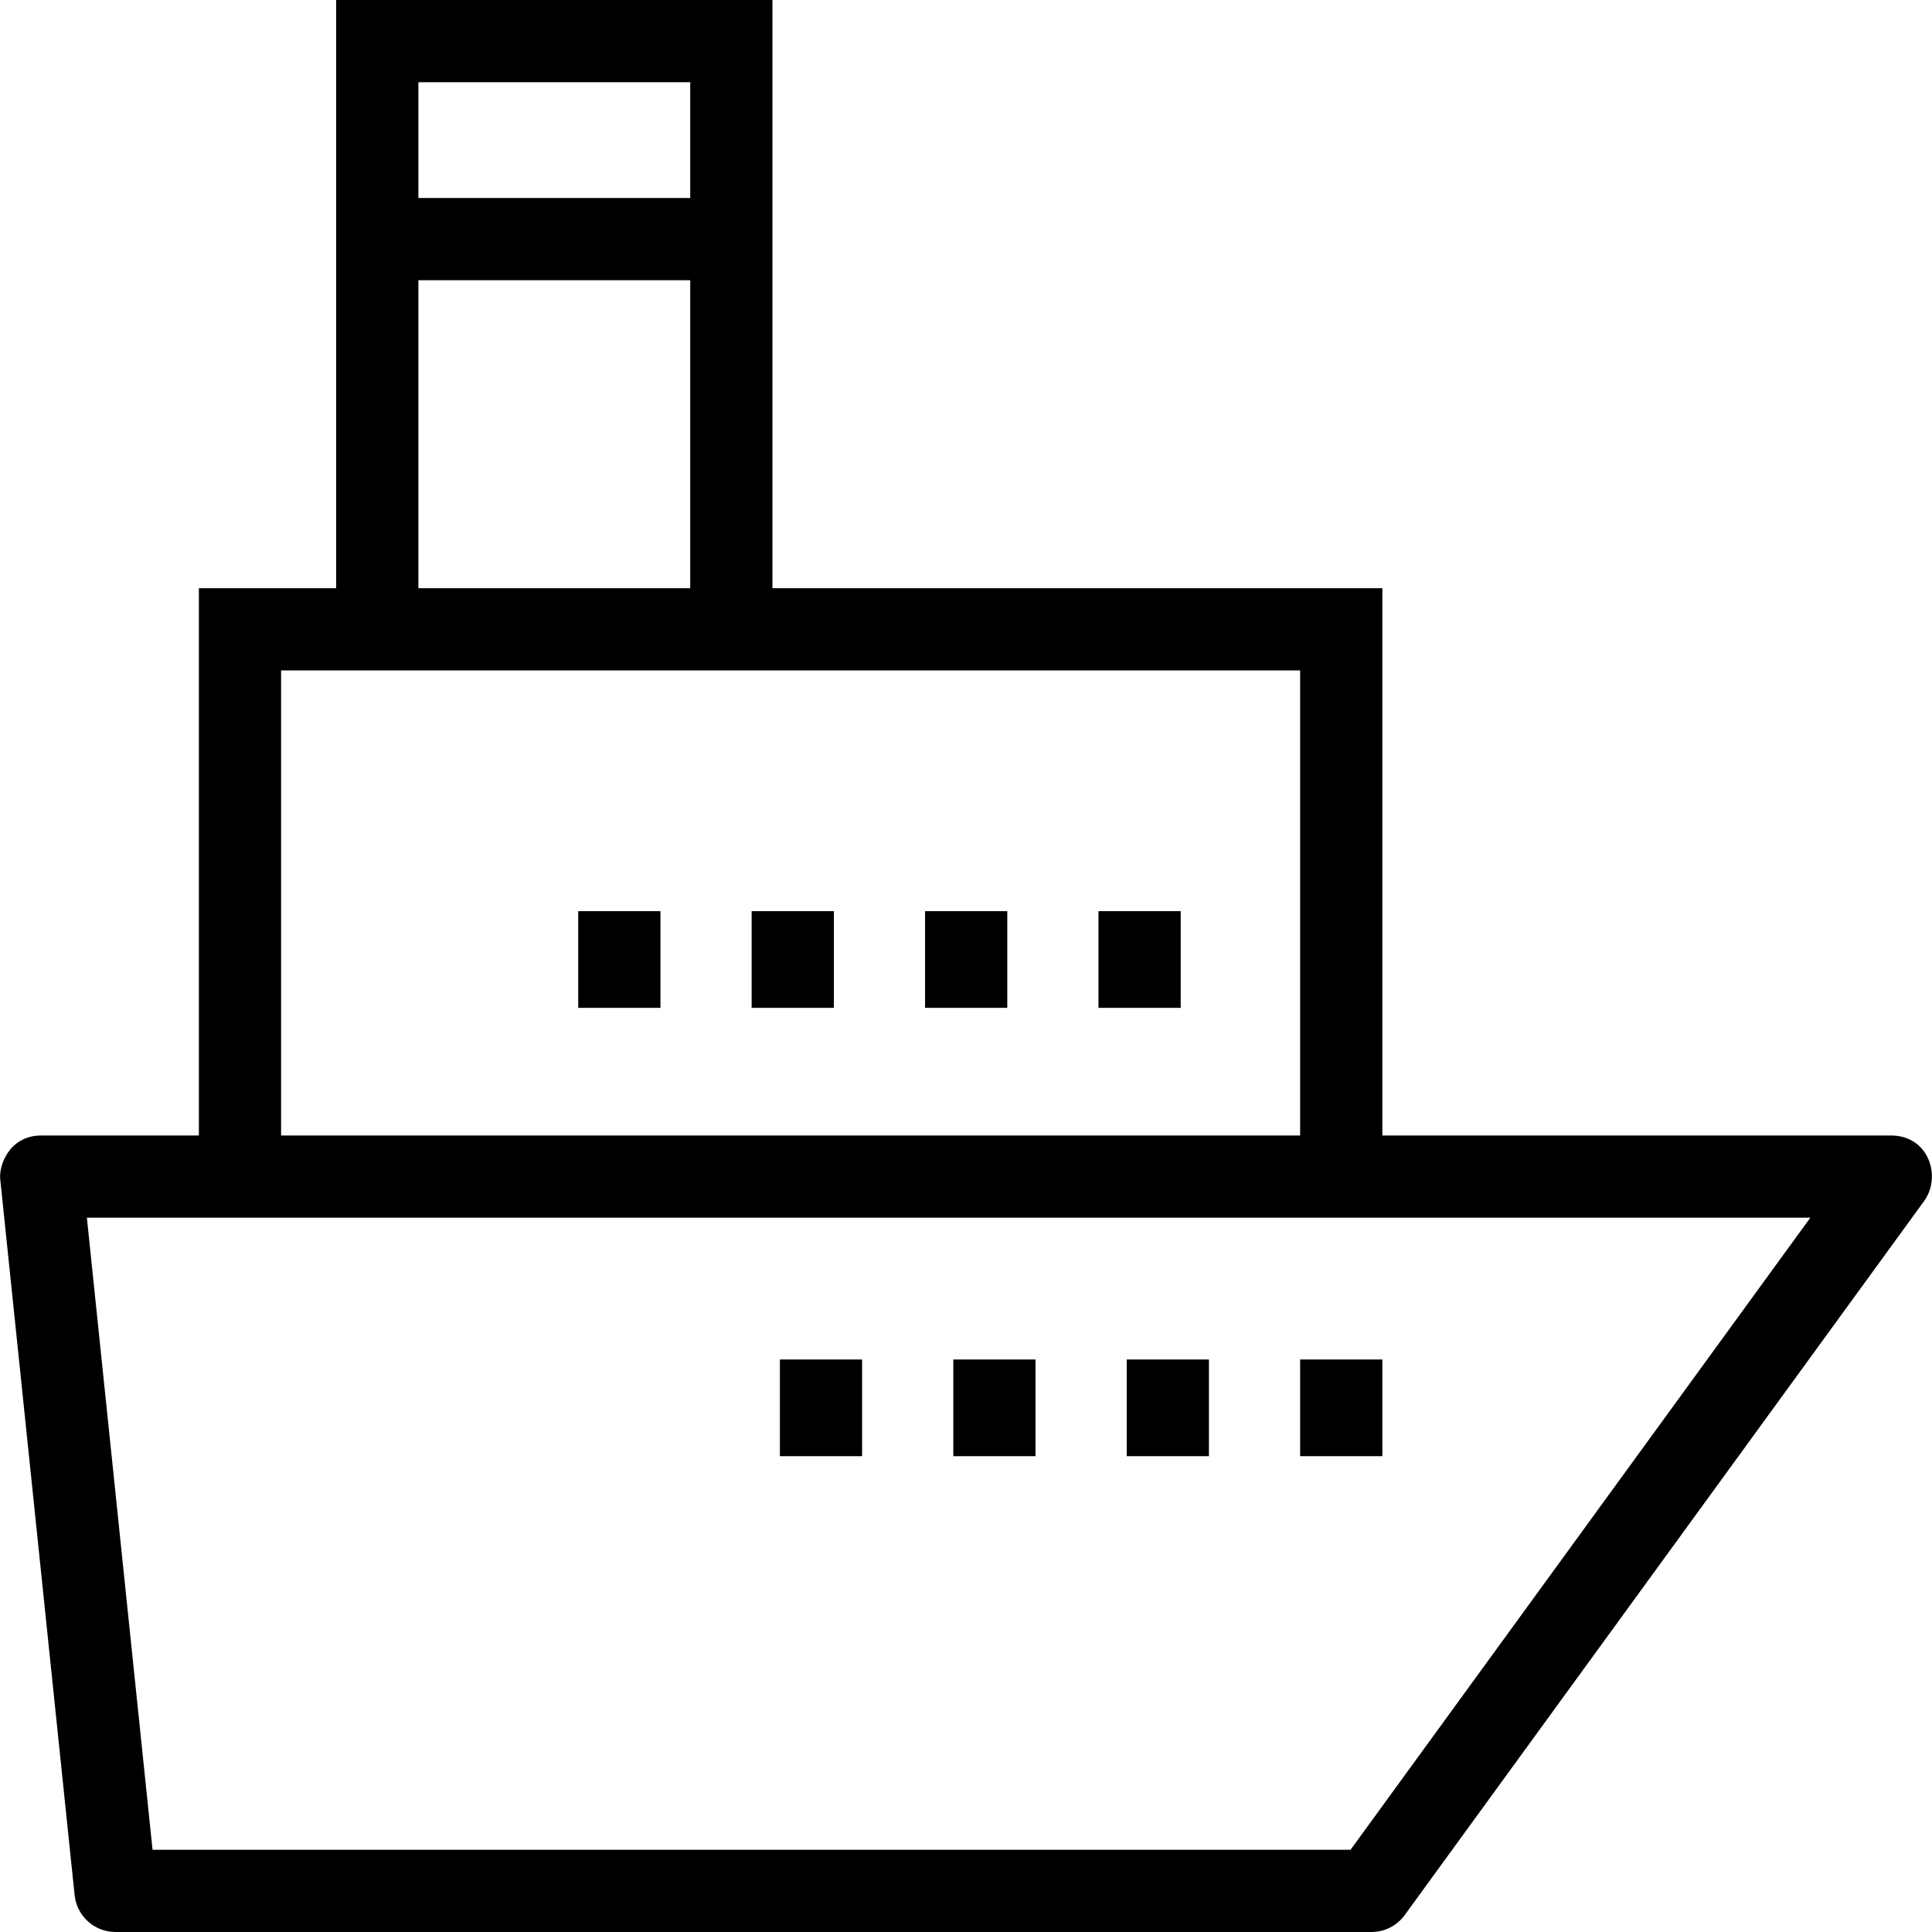
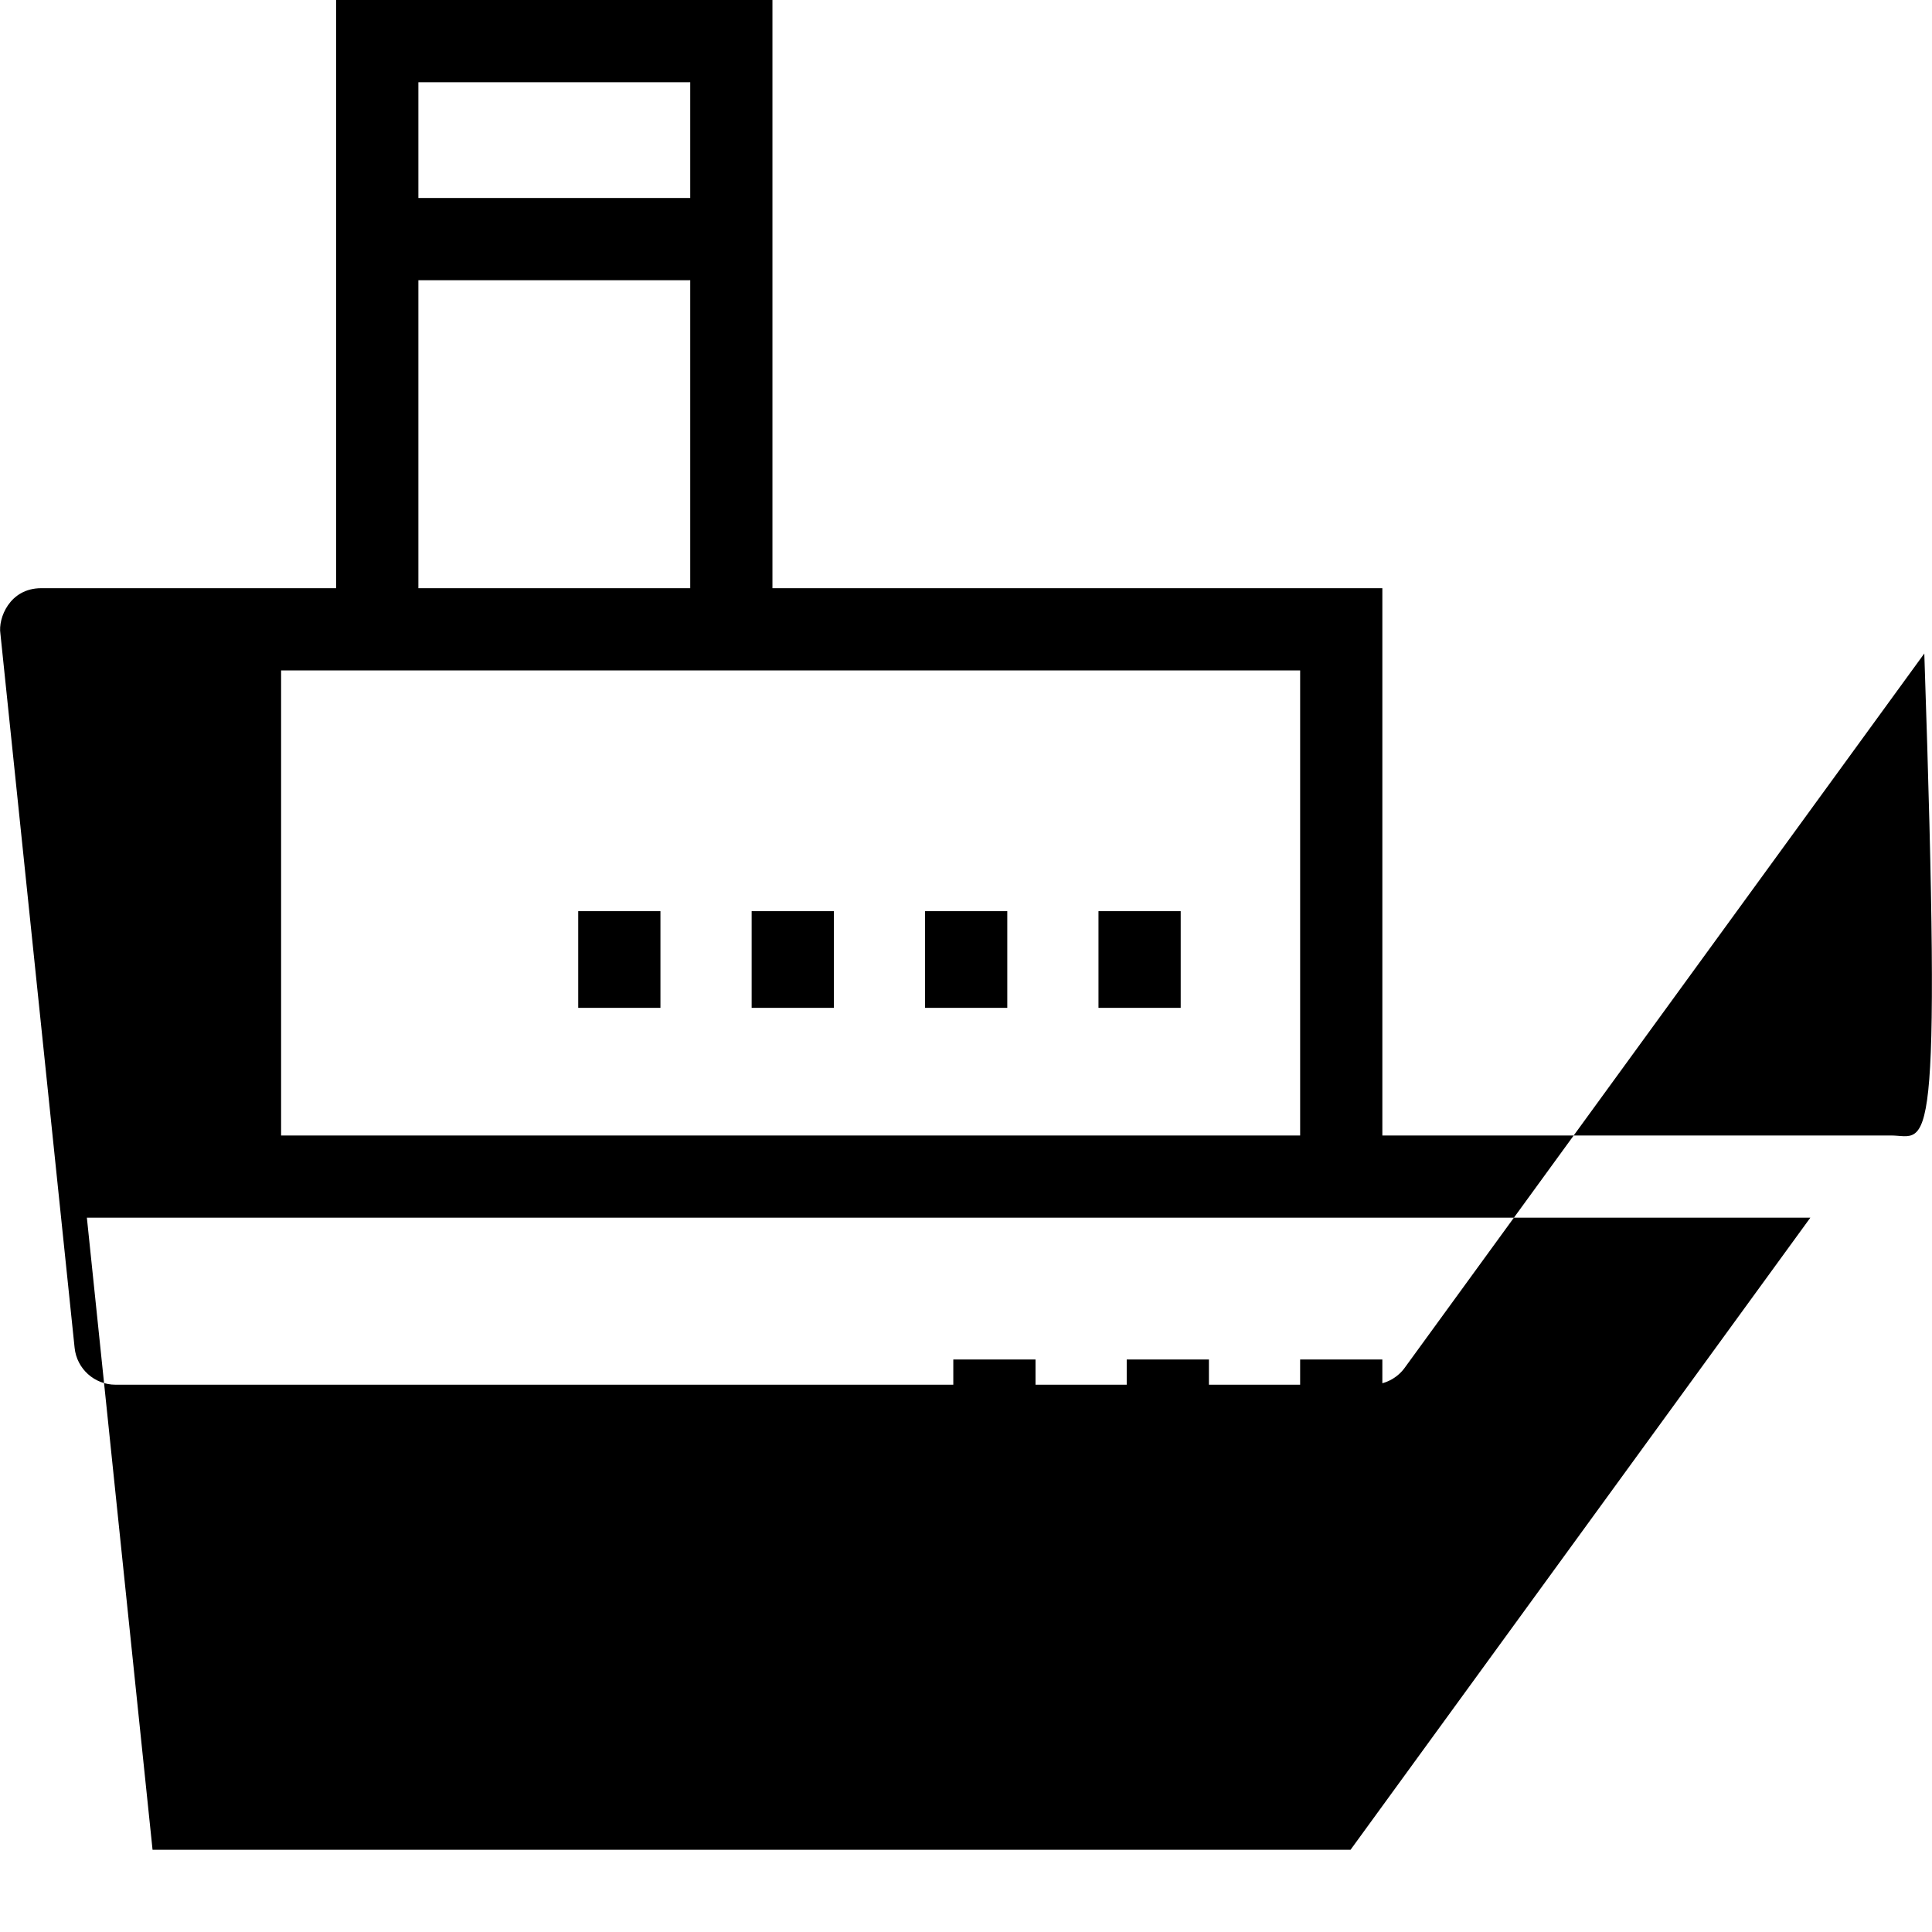
<svg xmlns="http://www.w3.org/2000/svg" version="1.1" id="Capa_1" x="0px" y="0px" viewBox="0 0 490 490" style="enable-background:new 0 0 490 490;" xml:space="preserve">
-   <path d="M479.618,287.985H350.597V149.18H195.909V0H85.26v149.18H50.441v138.805H10.469c-8.094,0-10.973,7.693-10.37,11.505  l18.825,181.164c0.549,5.309,5.029,9.345,10.369,9.345h318.544c3.335,0,6.47-1.593,8.43-4.291l131.781-181.163  C492.494,298.279,489.083,287.985,479.618,287.985z M106.111,20.851h68.947v29.362h-68.947V20.851z M106.111,71.065h68.947v78.115  h-68.947V71.065z M71.292,170.031h258.454v117.954H71.292V170.031z M342.528,469.149H38.691L22.034,308.836h437.109L342.528,469.149  z" />
+   <path d="M479.618,287.985H350.597V149.18H195.909V0H85.26v149.18H50.441H10.469c-8.094,0-10.973,7.693-10.37,11.505  l18.825,181.164c0.549,5.309,5.029,9.345,10.369,9.345h318.544c3.335,0,6.47-1.593,8.43-4.291l131.781-181.163  C492.494,298.279,489.083,287.985,479.618,287.985z M106.111,20.851h68.947v29.362h-68.947V20.851z M106.111,71.065h68.947v78.115  h-68.947V71.065z M71.292,170.031h258.454v117.954H71.292V170.031z M342.528,469.149H38.691L22.034,308.836h437.109L342.528,469.149  z" />
  <rect x="146.652" y="231.093" width="20.851" height="24.521" />
  <rect x="190.635" y="231.093" width="20.851" height="24.521" />
  <rect x="234.618" y="231.093" width="20.851" height="24.521" />
  <rect x="278.6" y="231.093" width="20.851" height="24.521" />
-   <rect x="197.797" y="344.801" width="20.851" height="24.521" />
  <rect x="241.78" y="344.801" width="20.851" height="24.521" />
  <rect x="285.762" y="344.801" width="20.851" height="24.521" />
  <rect x="329.745" y="344.801" width="20.851" height="24.521" />
  <g>
</g>
  <g>
</g>
  <g>
</g>
  <g>
</g>
  <g>
</g>
  <g>
</g>
  <g>
</g>
  <g>
</g>
  <g>
</g>
  <g>
</g>
  <g>
</g>
  <g>
</g>
  <g>
</g>
  <g>
</g>
  <g>
</g>
</svg>